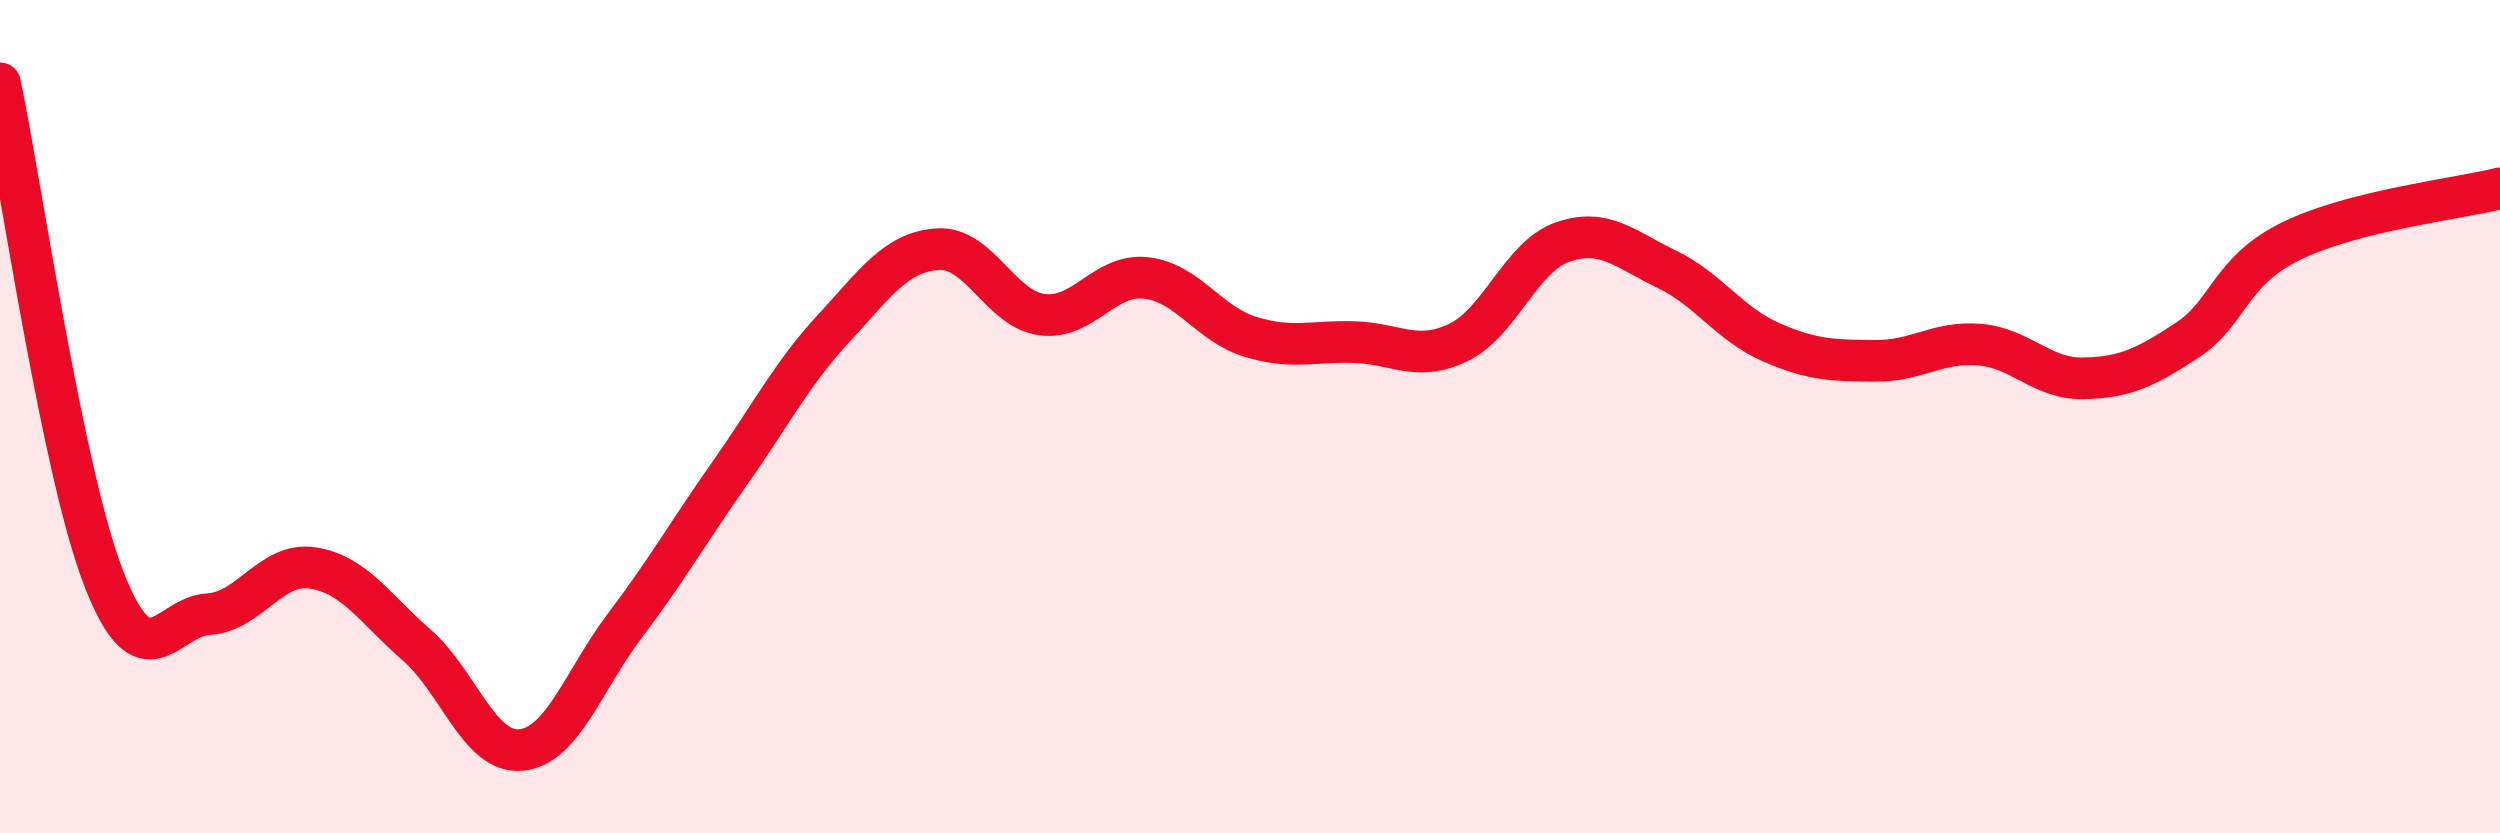
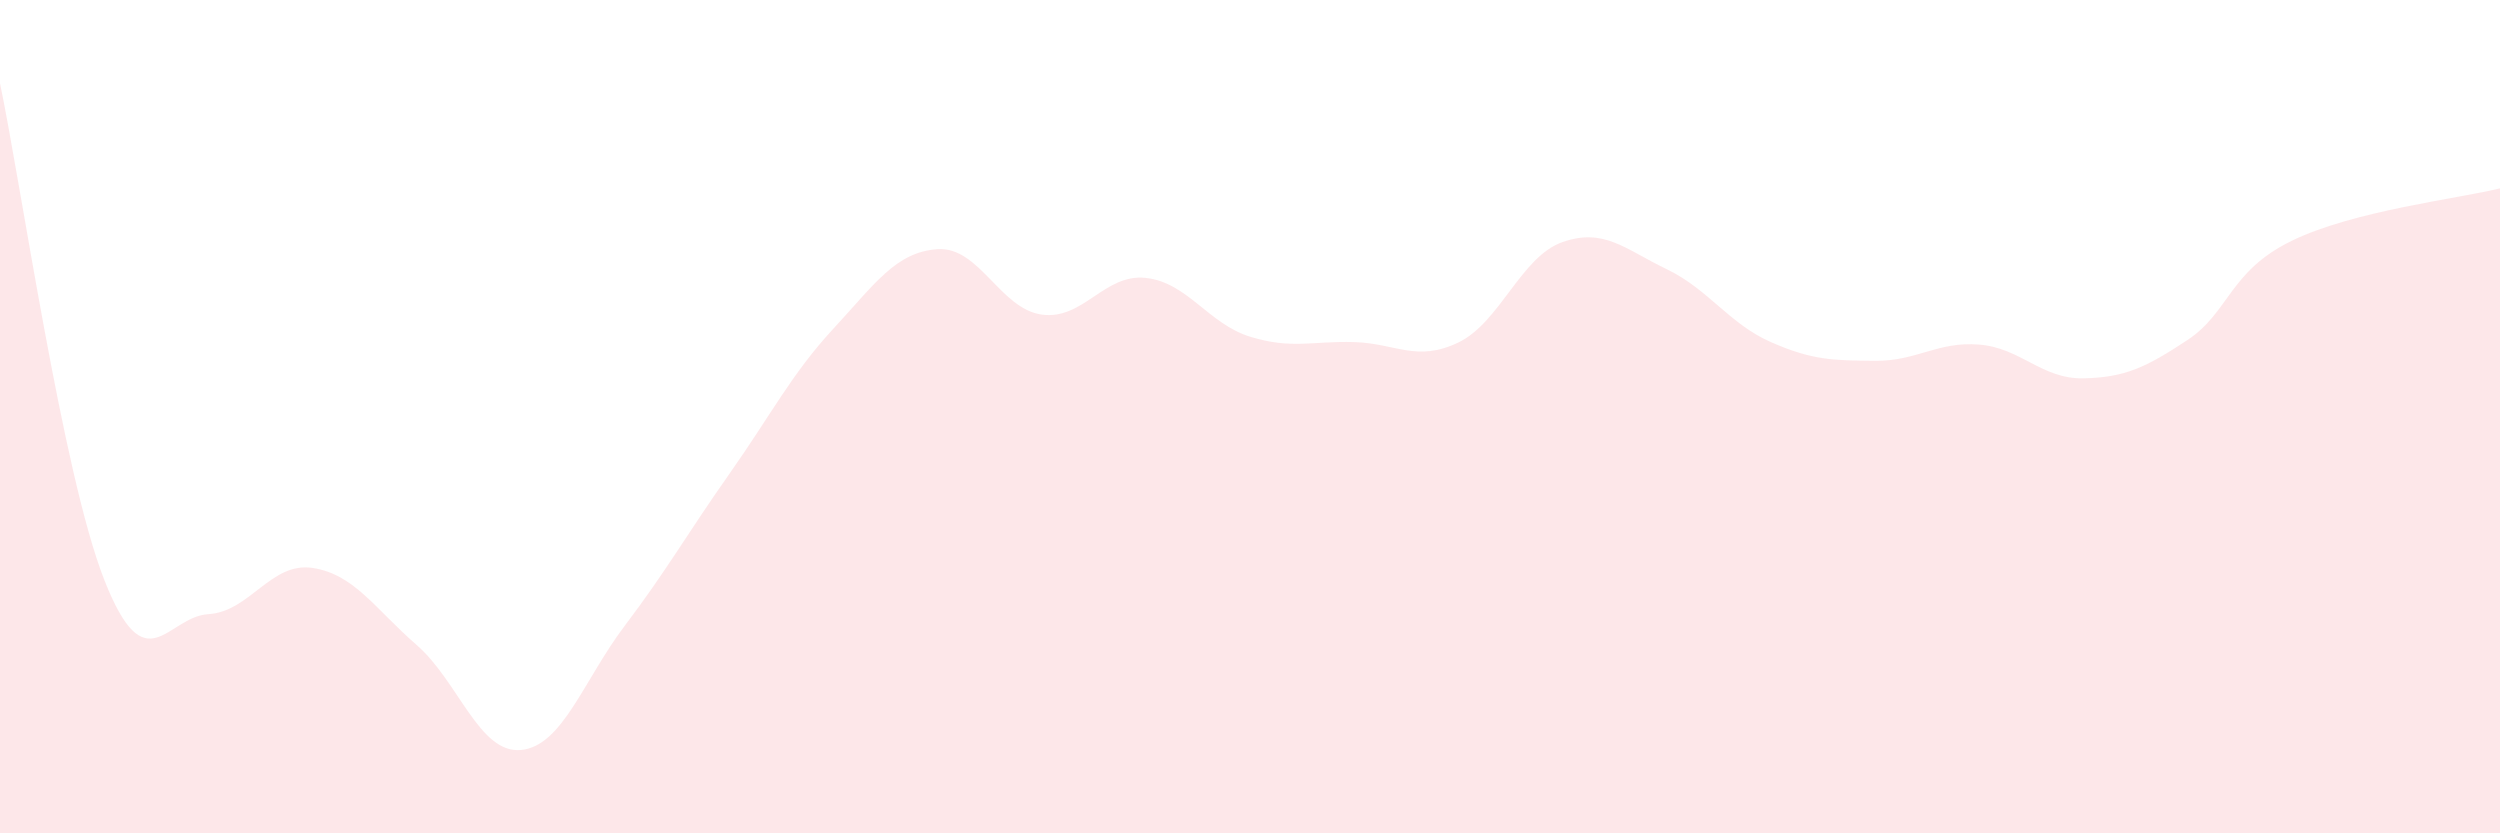
<svg xmlns="http://www.w3.org/2000/svg" width="60" height="20" viewBox="0 0 60 20">
  <path d="M 0,2 C 0.5,4.38 1.5,11.36 2.5,13.91 C 3.5,16.46 4,14.8 5,14.74 C 6,14.68 6.5,13.48 7.5,13.63 C 8.5,13.78 9,14.61 10,15.48 C 11,16.35 11.5,18.09 12.5,18 C 13.5,17.91 14,16.33 15,15.01 C 16,13.69 16.5,12.8 17.5,11.38 C 18.5,9.96 19,8.97 20,7.89 C 21,6.81 21.5,6.05 22.5,5.98 C 23.5,5.91 24,7.41 25,7.55 C 26,7.69 26.5,6.56 27.5,6.67 C 28.5,6.78 29,7.77 30,8.08 C 31,8.39 31.5,8.18 32.5,8.21 C 33.5,8.24 34,8.7 35,8.22 C 36,7.74 36.5,6.16 37.5,5.81 C 38.5,5.46 39,5.98 40,6.46 C 41,6.94 41.5,7.77 42.5,8.21 C 43.5,8.65 44,8.65 45,8.66 C 46,8.67 46.5,8.19 47.5,8.27 C 48.5,8.35 49,9.1 50,9.08 C 51,9.06 51.5,8.82 52.5,8.16 C 53.5,7.5 53.5,6.51 55,5.78 C 56.5,5.05 59,4.77 60,4.52L60 20L0 20Z" fill="#EB0A25" opacity="0.1" stroke-linecap="round" stroke-linejoin="round" />
-   <path d="M 0,2 C 0.5,4.38 1.5,11.36 2.5,13.91 C 3.5,16.46 4,14.8 5,14.74 C 6,14.68 6.5,13.48 7.5,13.63 C 8.5,13.78 9,14.61 10,15.48 C 11,16.35 11.5,18.09 12.5,18 C 13.5,17.91 14,16.33 15,15.01 C 16,13.69 16.5,12.8 17.5,11.38 C 18.5,9.96 19,8.97 20,7.89 C 21,6.81 21.5,6.05 22.5,5.98 C 23.5,5.91 24,7.41 25,7.55 C 26,7.69 26.5,6.56 27.5,6.67 C 28.5,6.78 29,7.77 30,8.08 C 31,8.39 31.5,8.18 32.5,8.21 C 33.5,8.24 34,8.7 35,8.22 C 36,7.74 36.5,6.16 37.5,5.81 C 38.5,5.46 39,5.98 40,6.46 C 41,6.94 41.5,7.77 42.5,8.21 C 43.5,8.65 44,8.65 45,8.66 C 46,8.67 46.5,8.19 47.5,8.27 C 48.5,8.35 49,9.1 50,9.08 C 51,9.06 51.5,8.82 52.5,8.16 C 53.5,7.5 53.5,6.51 55,5.78 C 56.5,5.05 59,4.77 60,4.52" stroke="#EB0A25" stroke-width="1" fill="none" stroke-linecap="round" stroke-linejoin="round" />
</svg>